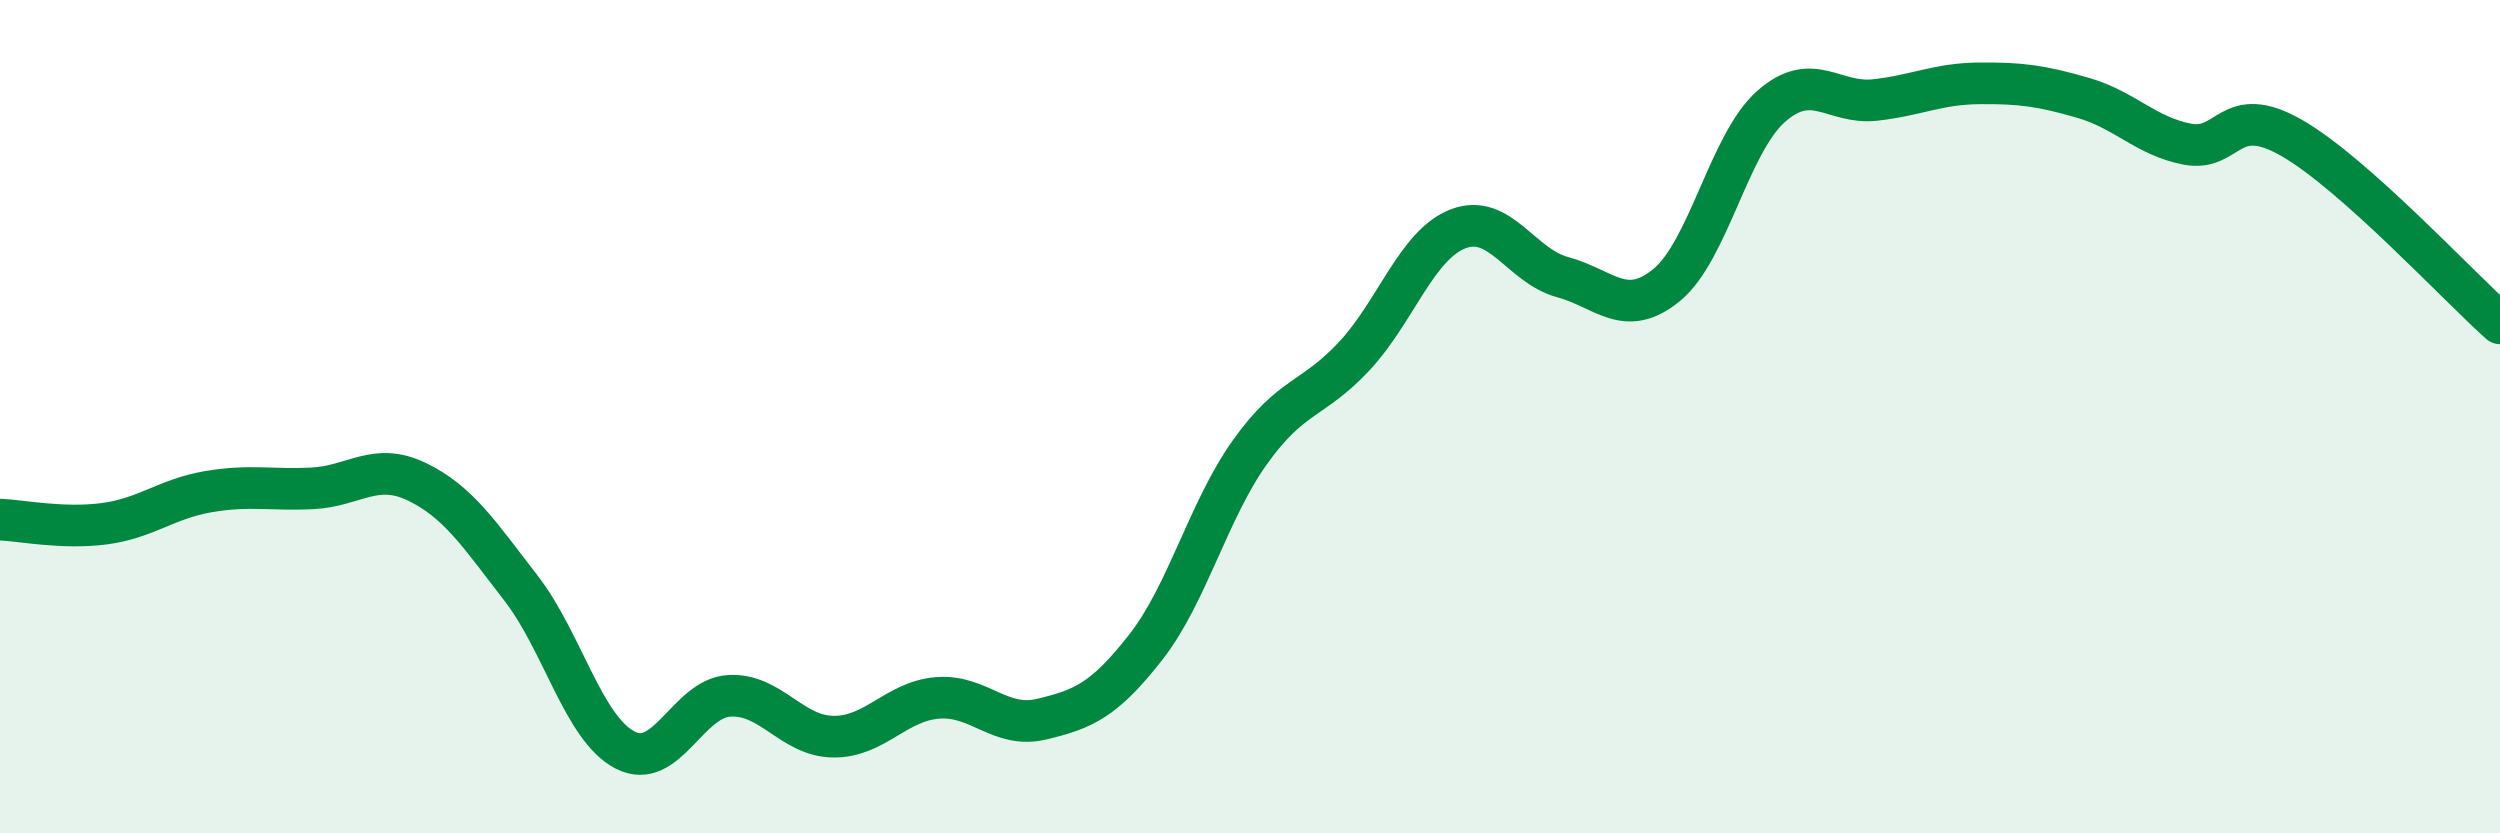
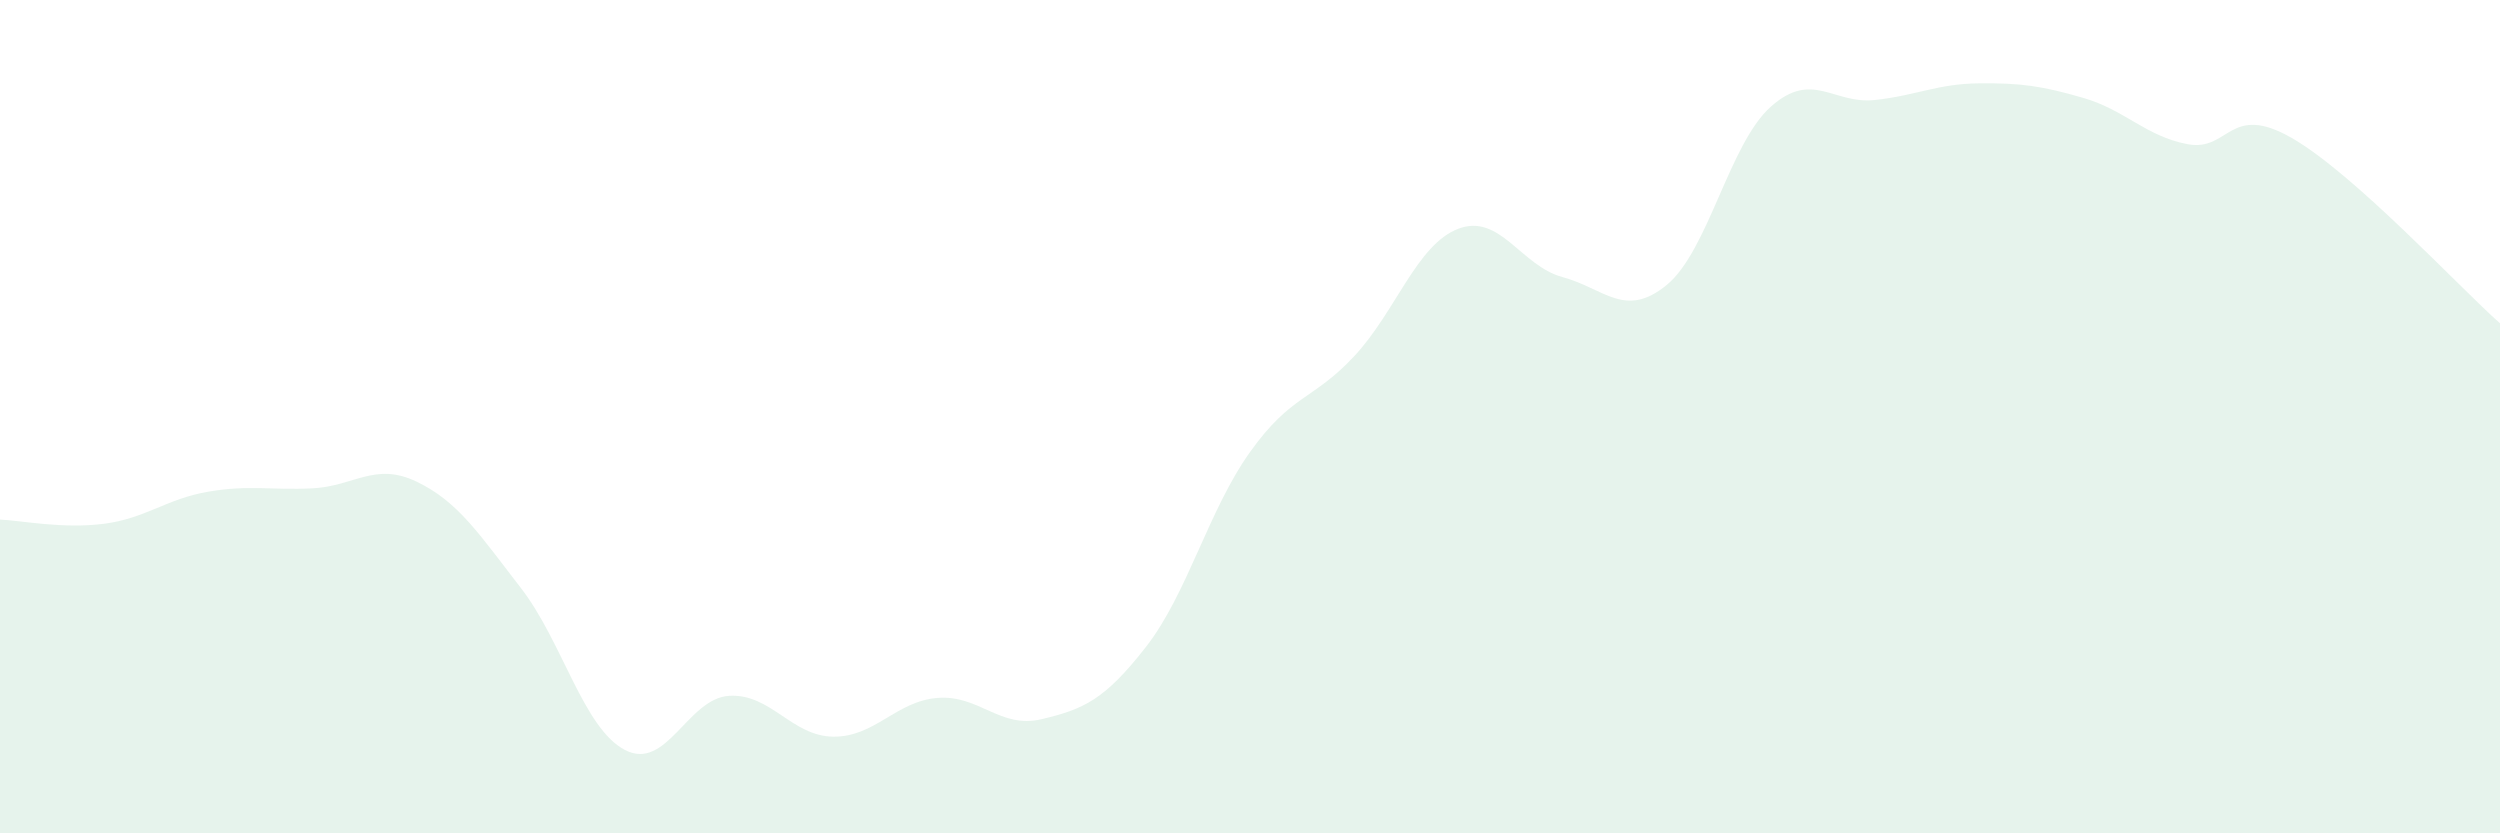
<svg xmlns="http://www.w3.org/2000/svg" width="60" height="20" viewBox="0 0 60 20">
  <path d="M 0,12.47 C 0.5,12.49 1.5,12.7 2.5,12.57 C 3.5,12.44 4,11.97 5,11.8 C 6,11.63 6.5,11.77 7.5,11.72 C 8.5,11.67 9,11.08 10,11.56 C 11,12.04 11.5,12.82 12.5,14.11 C 13.5,15.4 14,17.48 15,18 C 16,18.52 16.5,16.76 17.5,16.7 C 18.5,16.64 19,17.67 20,17.68 C 21,17.69 21.5,16.83 22.5,16.75 C 23.5,16.67 24,17.5 25,17.26 C 26,17.02 26.5,16.81 27.5,15.53 C 28.5,14.25 29,12.25 30,10.85 C 31,9.45 31.5,9.62 32.5,8.55 C 33.5,7.48 34,5.87 35,5.49 C 36,5.11 36.5,6.38 37.5,6.65 C 38.5,6.92 39,7.66 40,6.84 C 41,6.02 41.5,3.45 42.5,2.56 C 43.5,1.67 44,2.51 45,2.4 C 46,2.29 46.5,2.01 47.5,2 C 48.5,1.99 49,2.06 50,2.35 C 51,2.64 51.5,3.27 52.5,3.46 C 53.5,3.65 53.5,2.45 55,3.31 C 56.5,4.17 59,6.87 60,7.76L60 20L0 20Z" fill="#008740" opacity="0.1" stroke-linecap="round" stroke-linejoin="round" />
-   <path d="M 0,12.47 C 0.5,12.49 1.5,12.7 2.5,12.57 C 3.5,12.44 4,11.97 5,11.8 C 6,11.63 6.5,11.77 7.5,11.72 C 8.5,11.67 9,11.08 10,11.56 C 11,12.04 11.5,12.82 12.5,14.11 C 13.5,15.4 14,17.48 15,18 C 16,18.52 16.5,16.76 17.5,16.7 C 18.5,16.64 19,17.67 20,17.68 C 21,17.69 21.5,16.83 22.5,16.75 C 23.5,16.67 24,17.5 25,17.26 C 26,17.02 26.5,16.81 27.5,15.53 C 28.5,14.25 29,12.25 30,10.85 C 31,9.45 31.5,9.62 32.5,8.55 C 33.5,7.48 34,5.87 35,5.49 C 36,5.11 36.5,6.38 37.5,6.65 C 38.5,6.92 39,7.66 40,6.84 C 41,6.02 41.5,3.45 42.5,2.56 C 43.5,1.67 44,2.51 45,2.4 C 46,2.29 46.5,2.01 47.5,2 C 48.5,1.99 49,2.06 50,2.35 C 51,2.64 51.5,3.27 52.5,3.46 C 53.5,3.65 53.5,2.45 55,3.31 C 56.5,4.17 59,6.87 60,7.76" stroke="#008740" stroke-width="1" fill="none" stroke-linecap="round" stroke-linejoin="round" />
</svg>